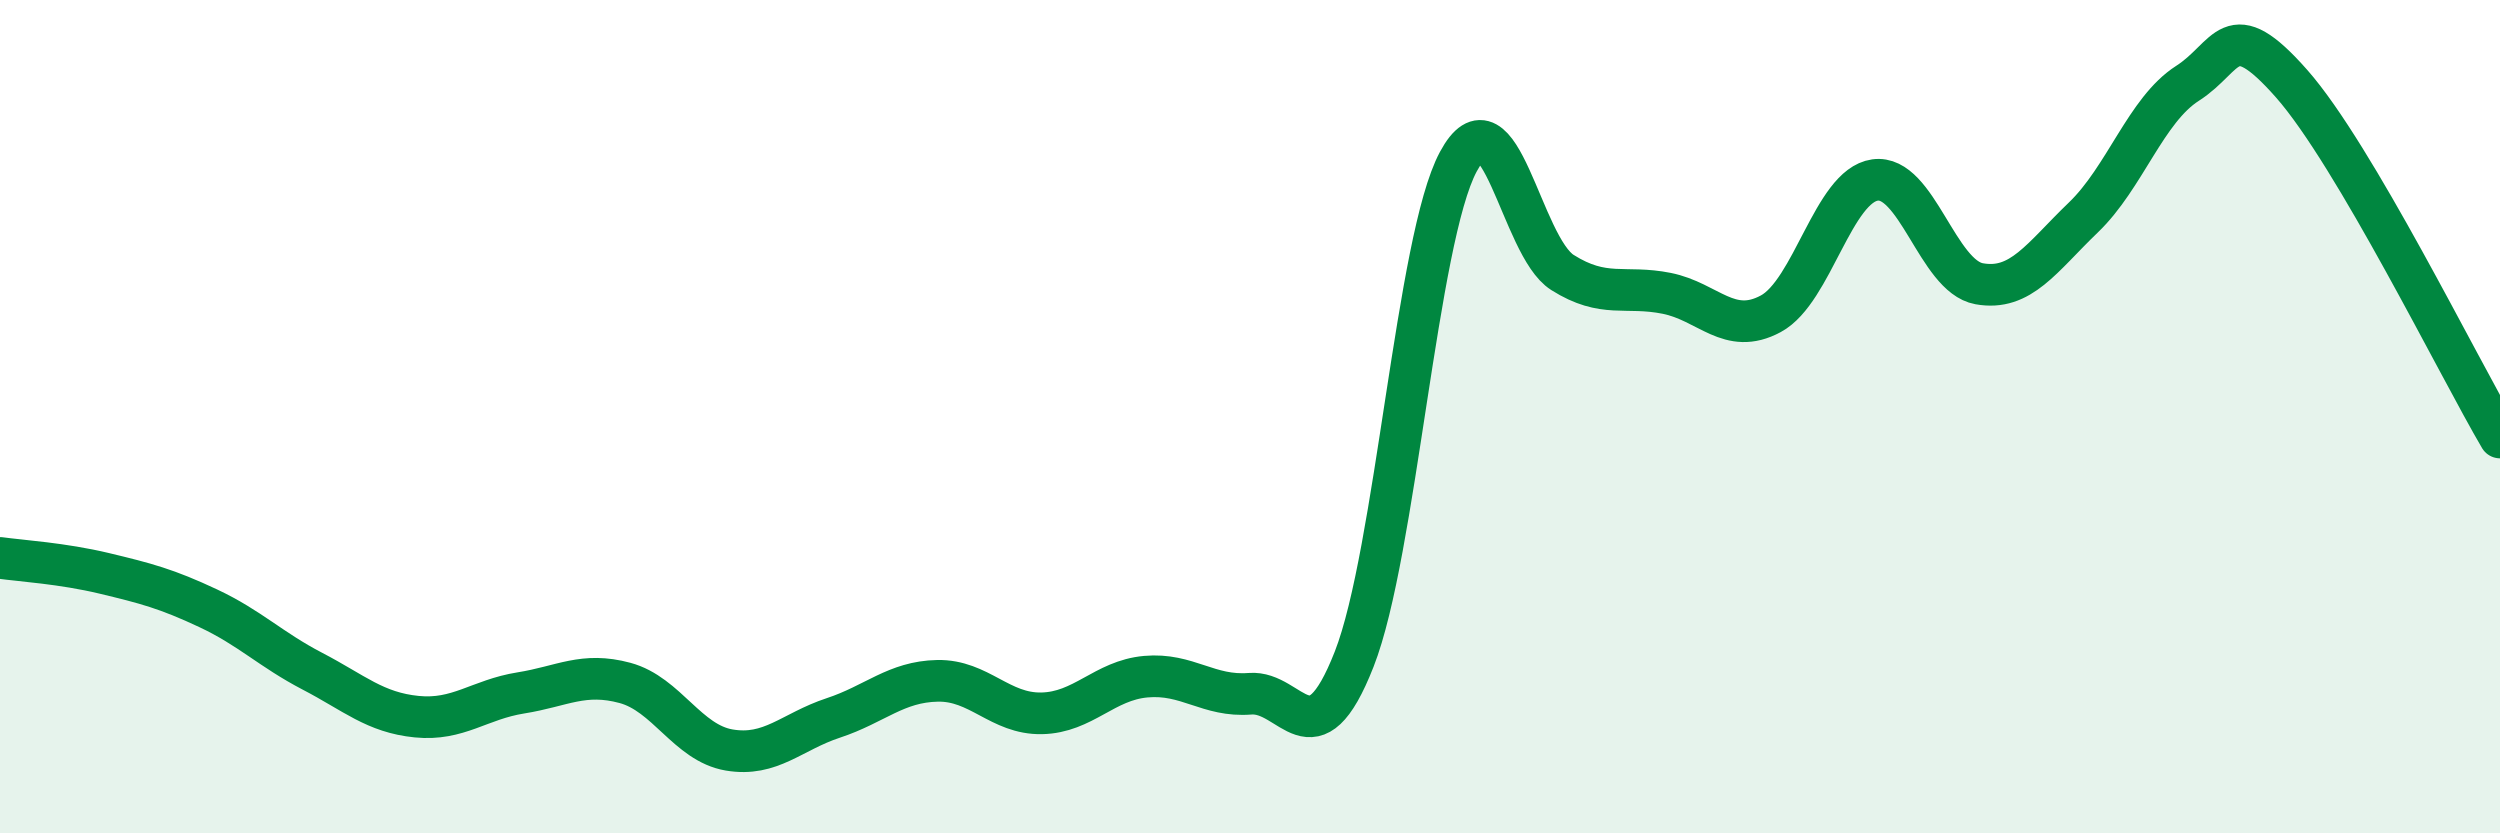
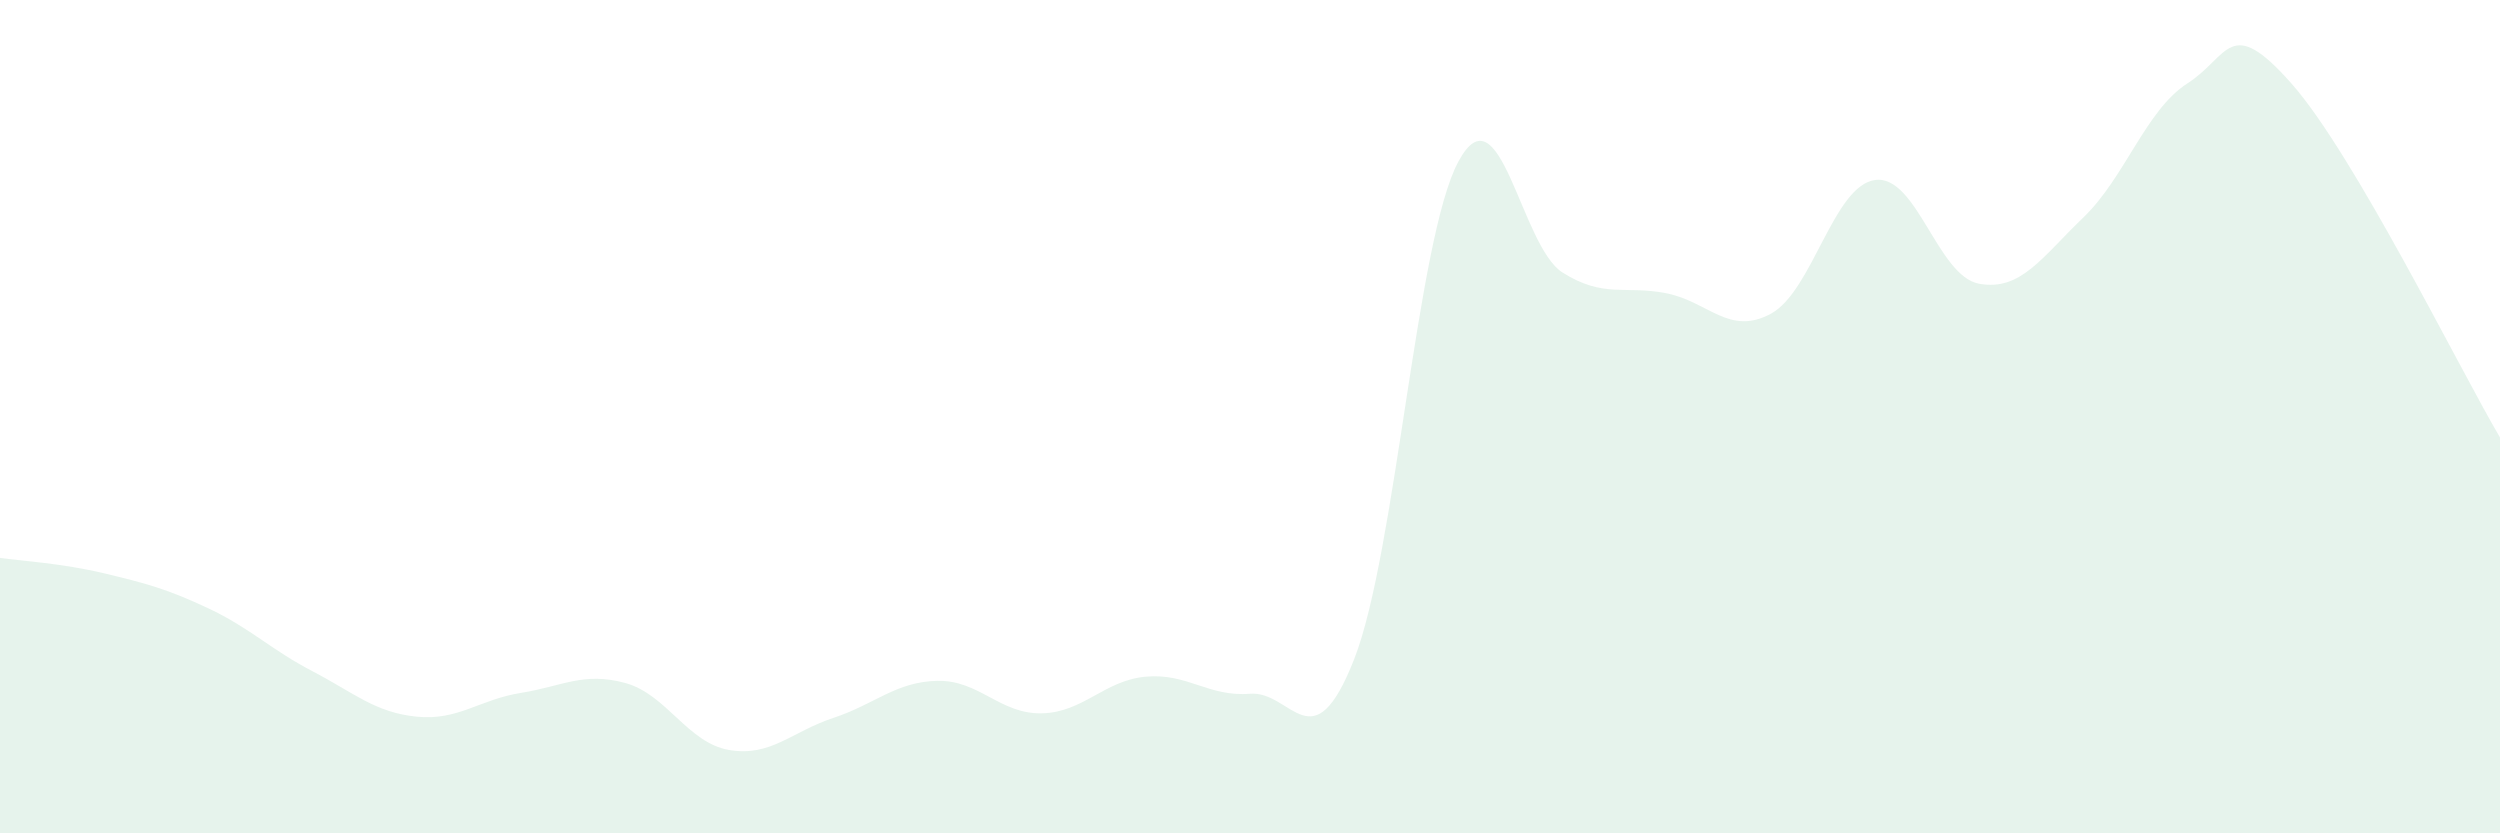
<svg xmlns="http://www.w3.org/2000/svg" width="60" height="20" viewBox="0 0 60 20">
  <path d="M 0,13.39 C 0.5,13.46 1.5,13.52 2.5,13.76 C 3.5,14 4,14.13 5,14.6 C 6,15.07 6.5,15.59 7.5,16.11 C 8.5,16.63 9,17.1 10,17.2 C 11,17.3 11.5,16.79 12.5,16.63 C 13.5,16.47 14,16.12 15,16.39 C 16,16.66 16.5,17.83 17.5,18 C 18.5,18.17 19,17.56 20,17.23 C 21,16.9 21.5,16.36 22.5,16.34 C 23.5,16.32 24,17.14 25,17.12 C 26,17.1 26.5,16.33 27.5,16.24 C 28.5,16.15 29,16.73 30,16.65 C 31,16.57 31.5,18.37 32.5,15.82 C 33.5,13.27 34,5.74 35,3.88 C 36,2.02 36.5,5.91 37.5,6.54 C 38.5,7.17 39,6.84 40,7.04 C 41,7.24 41.5,8.07 42.5,7.53 C 43.5,6.99 44,4.46 45,4.32 C 46,4.18 46.5,6.63 47.5,6.81 C 48.5,6.99 49,6.18 50,5.22 C 51,4.26 51.5,2.64 52.5,2 C 53.5,1.36 53.5,0.31 55,2.01 C 56.5,3.71 59,8.8 60,10.5L60 20L0 20Z" fill="#008740" opacity="0.1" stroke-linecap="round" stroke-linejoin="round" />
-   <path d="M 0,13.39 C 0.5,13.46 1.5,13.52 2.5,13.76 C 3.5,14 4,14.13 5,14.6 C 6,15.07 6.5,15.59 7.5,16.11 C 8.5,16.63 9,17.1 10,17.2 C 11,17.3 11.5,16.79 12.5,16.63 C 13.5,16.47 14,16.12 15,16.39 C 16,16.66 16.5,17.83 17.5,18 C 18.5,18.17 19,17.56 20,17.23 C 21,16.9 21.5,16.36 22.5,16.34 C 23.5,16.32 24,17.14 25,17.12 C 26,17.1 26.5,16.33 27.5,16.24 C 28.5,16.15 29,16.73 30,16.65 C 31,16.57 31.5,18.37 32.5,15.82 C 33.5,13.27 34,5.74 35,3.88 C 36,2.02 36.5,5.91 37.5,6.54 C 38.5,7.17 39,6.84 40,7.04 C 41,7.24 41.5,8.07 42.5,7.53 C 43.5,6.99 44,4.46 45,4.32 C 46,4.18 46.5,6.63 47.5,6.81 C 48.5,6.99 49,6.18 50,5.22 C 51,4.26 51.5,2.64 52.5,2 C 53.5,1.36 53.5,0.31 55,2.01 C 56.5,3.71 59,8.8 60,10.5" stroke="#008740" stroke-width="1" fill="none" stroke-linecap="round" stroke-linejoin="round" />
</svg>